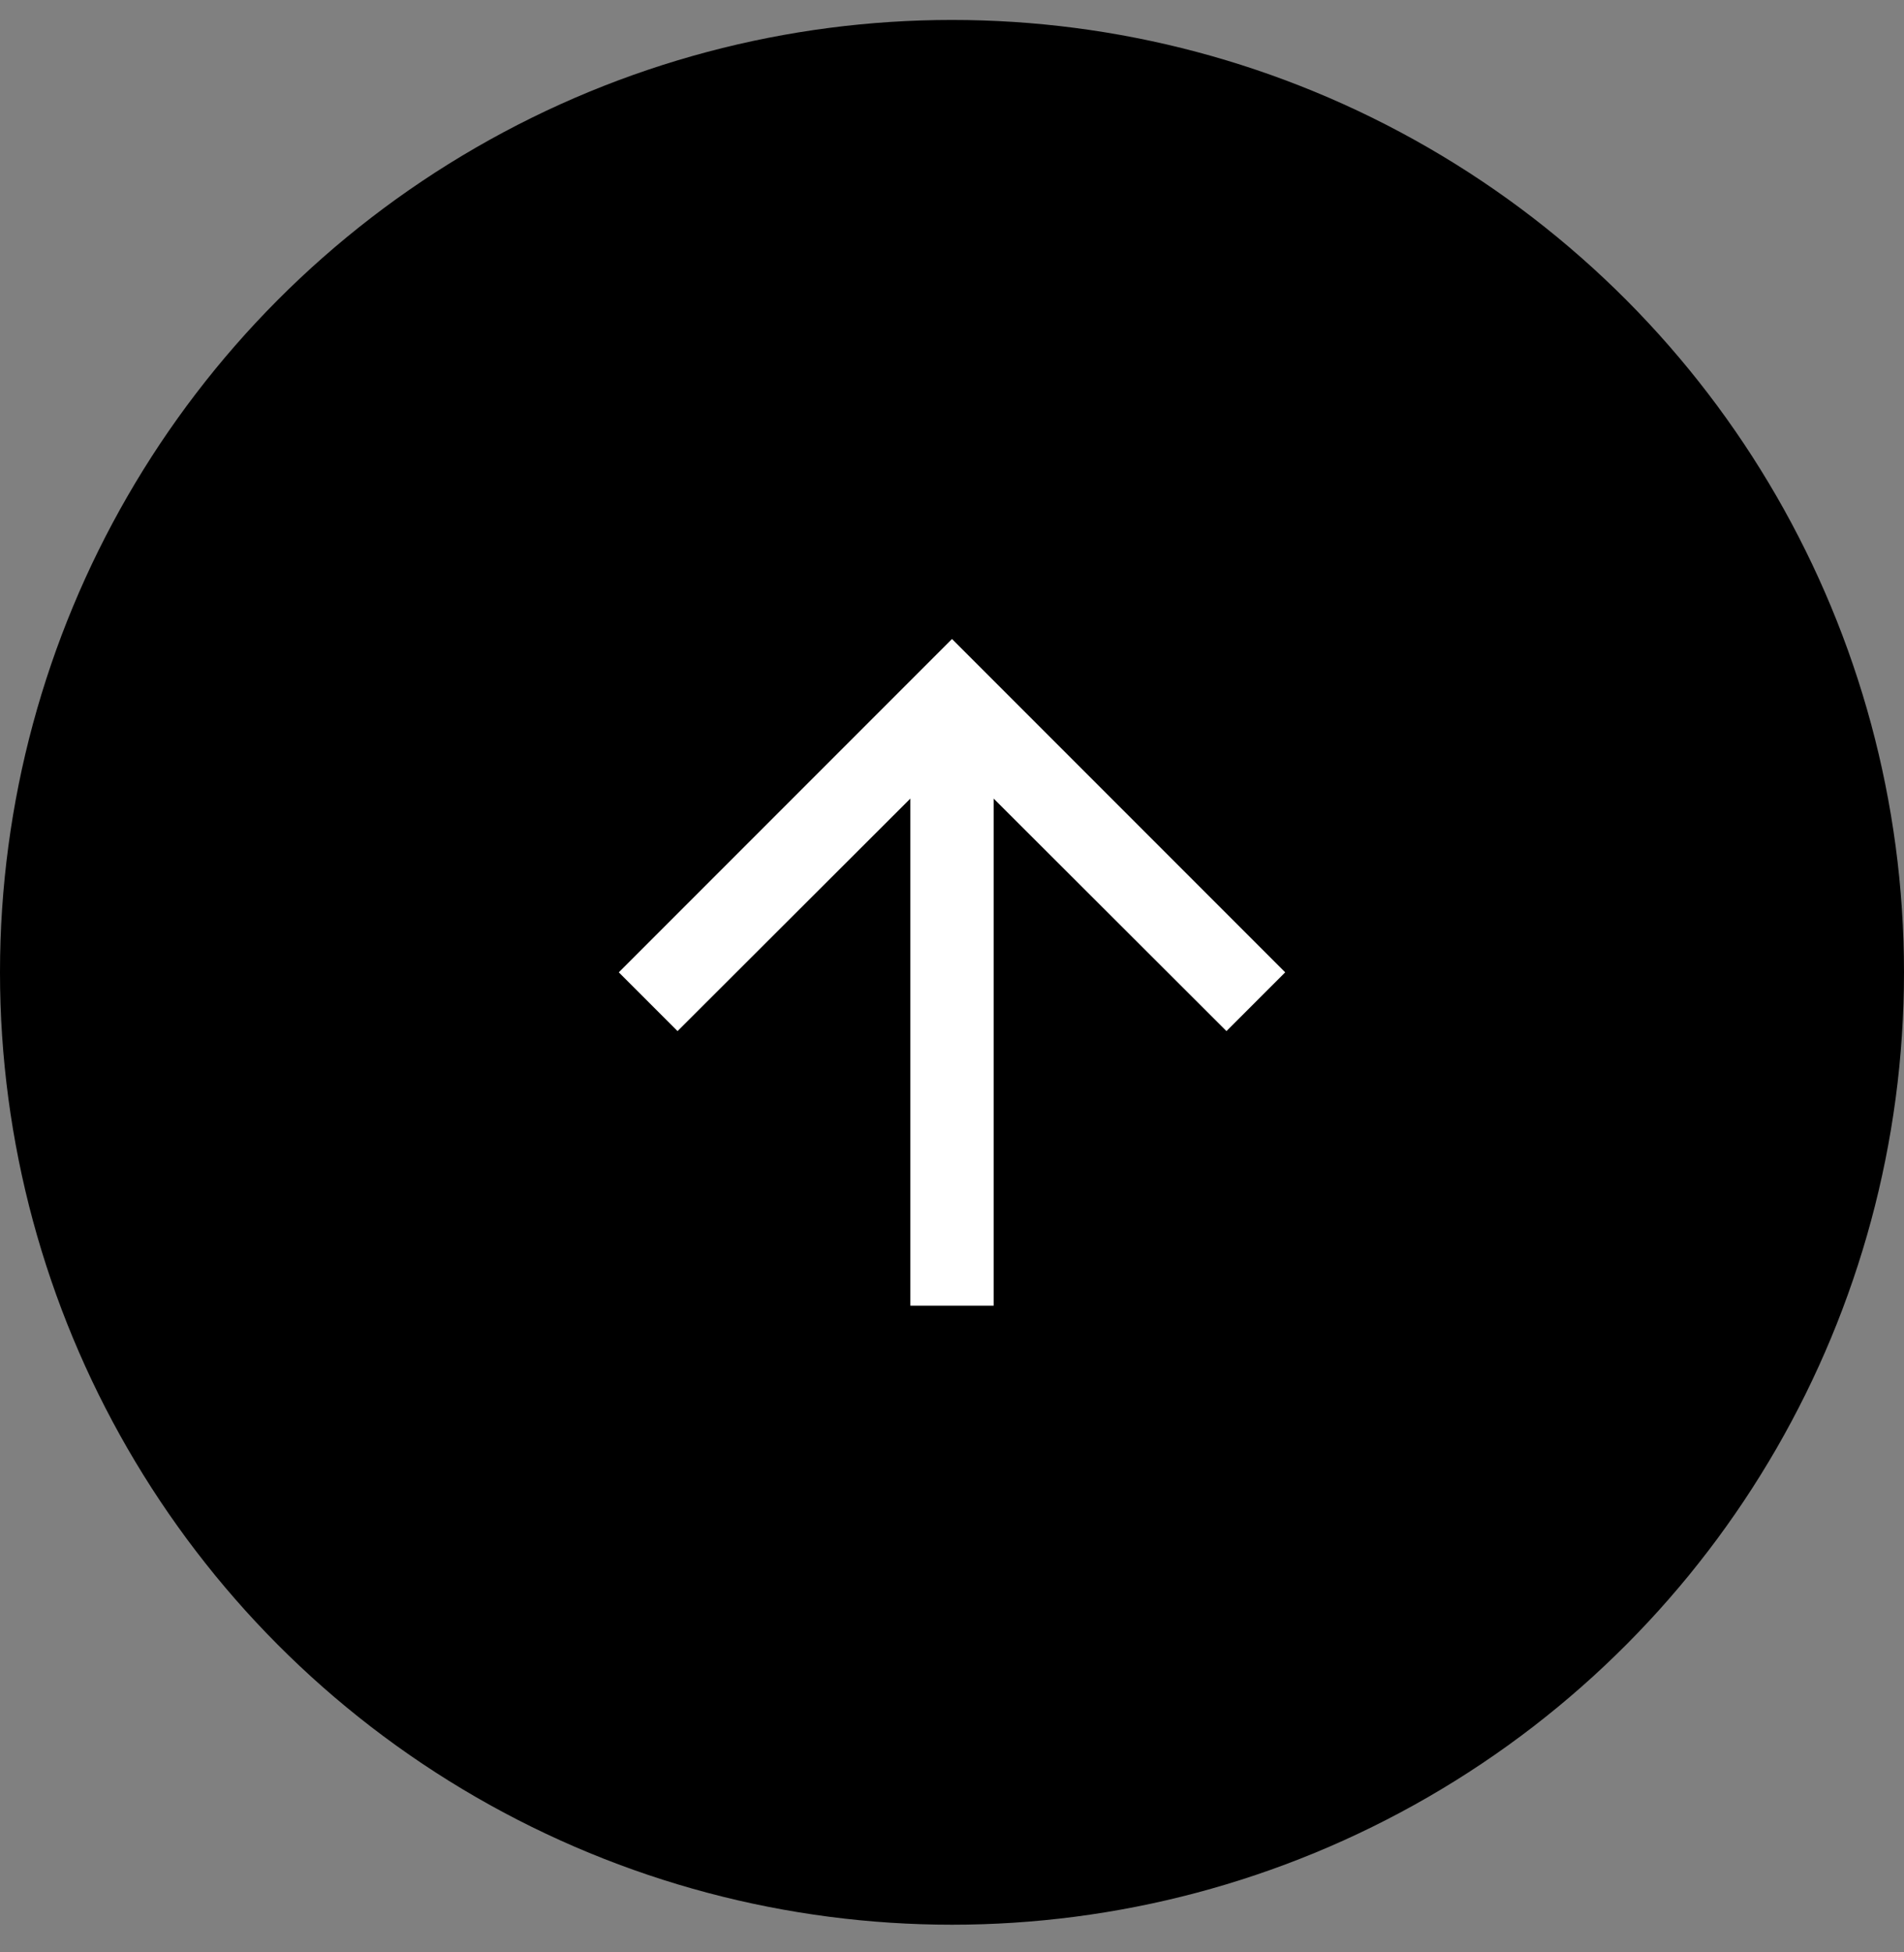
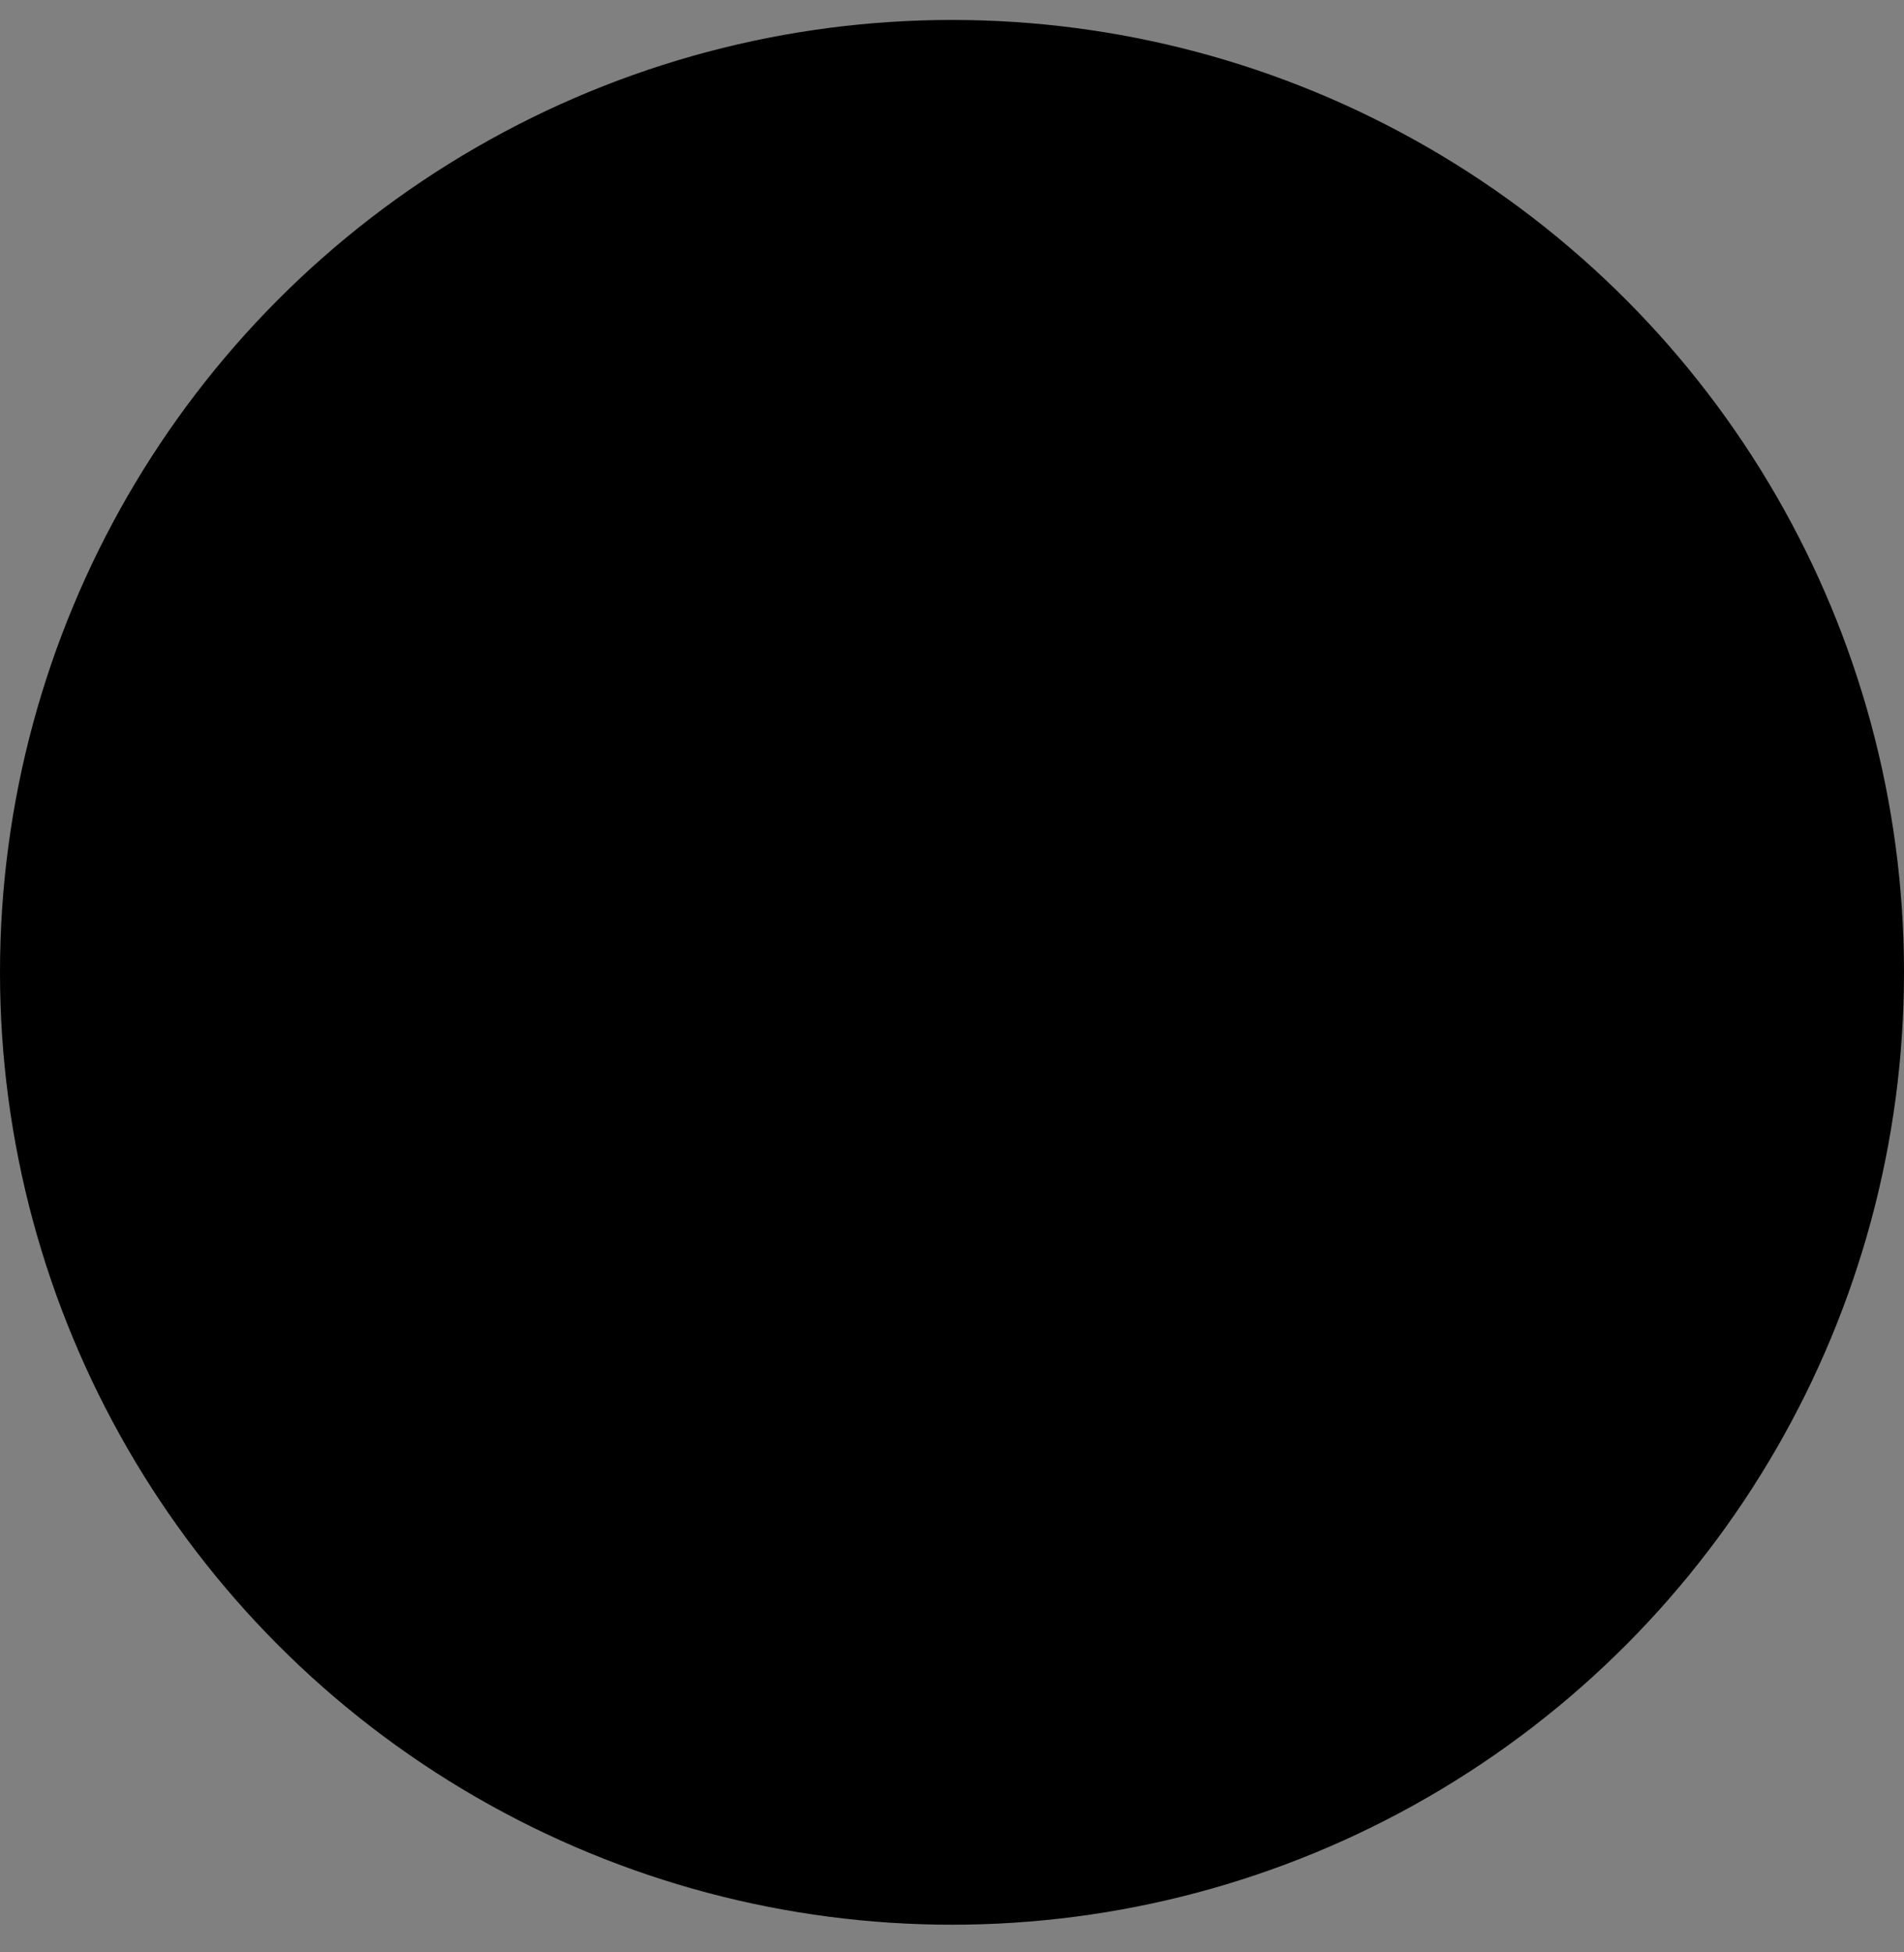
<svg xmlns="http://www.w3.org/2000/svg" width="40" height="41" viewBox="0 0 40 41" fill="none">
  <rect x="0" y="0" width="40" height="41" fill="#808080" stroke="none" />
  <circle cx="20" cy="20.419" r="20" fill="black" />
-   <path d="M13 20.419L14.234 21.653L19.125 16.77L19.125 27.419L20.875 27.419L20.875 16.77L25.766 21.653L27 20.419L20 13.419L13 20.419Z" fill="white" />
</svg>